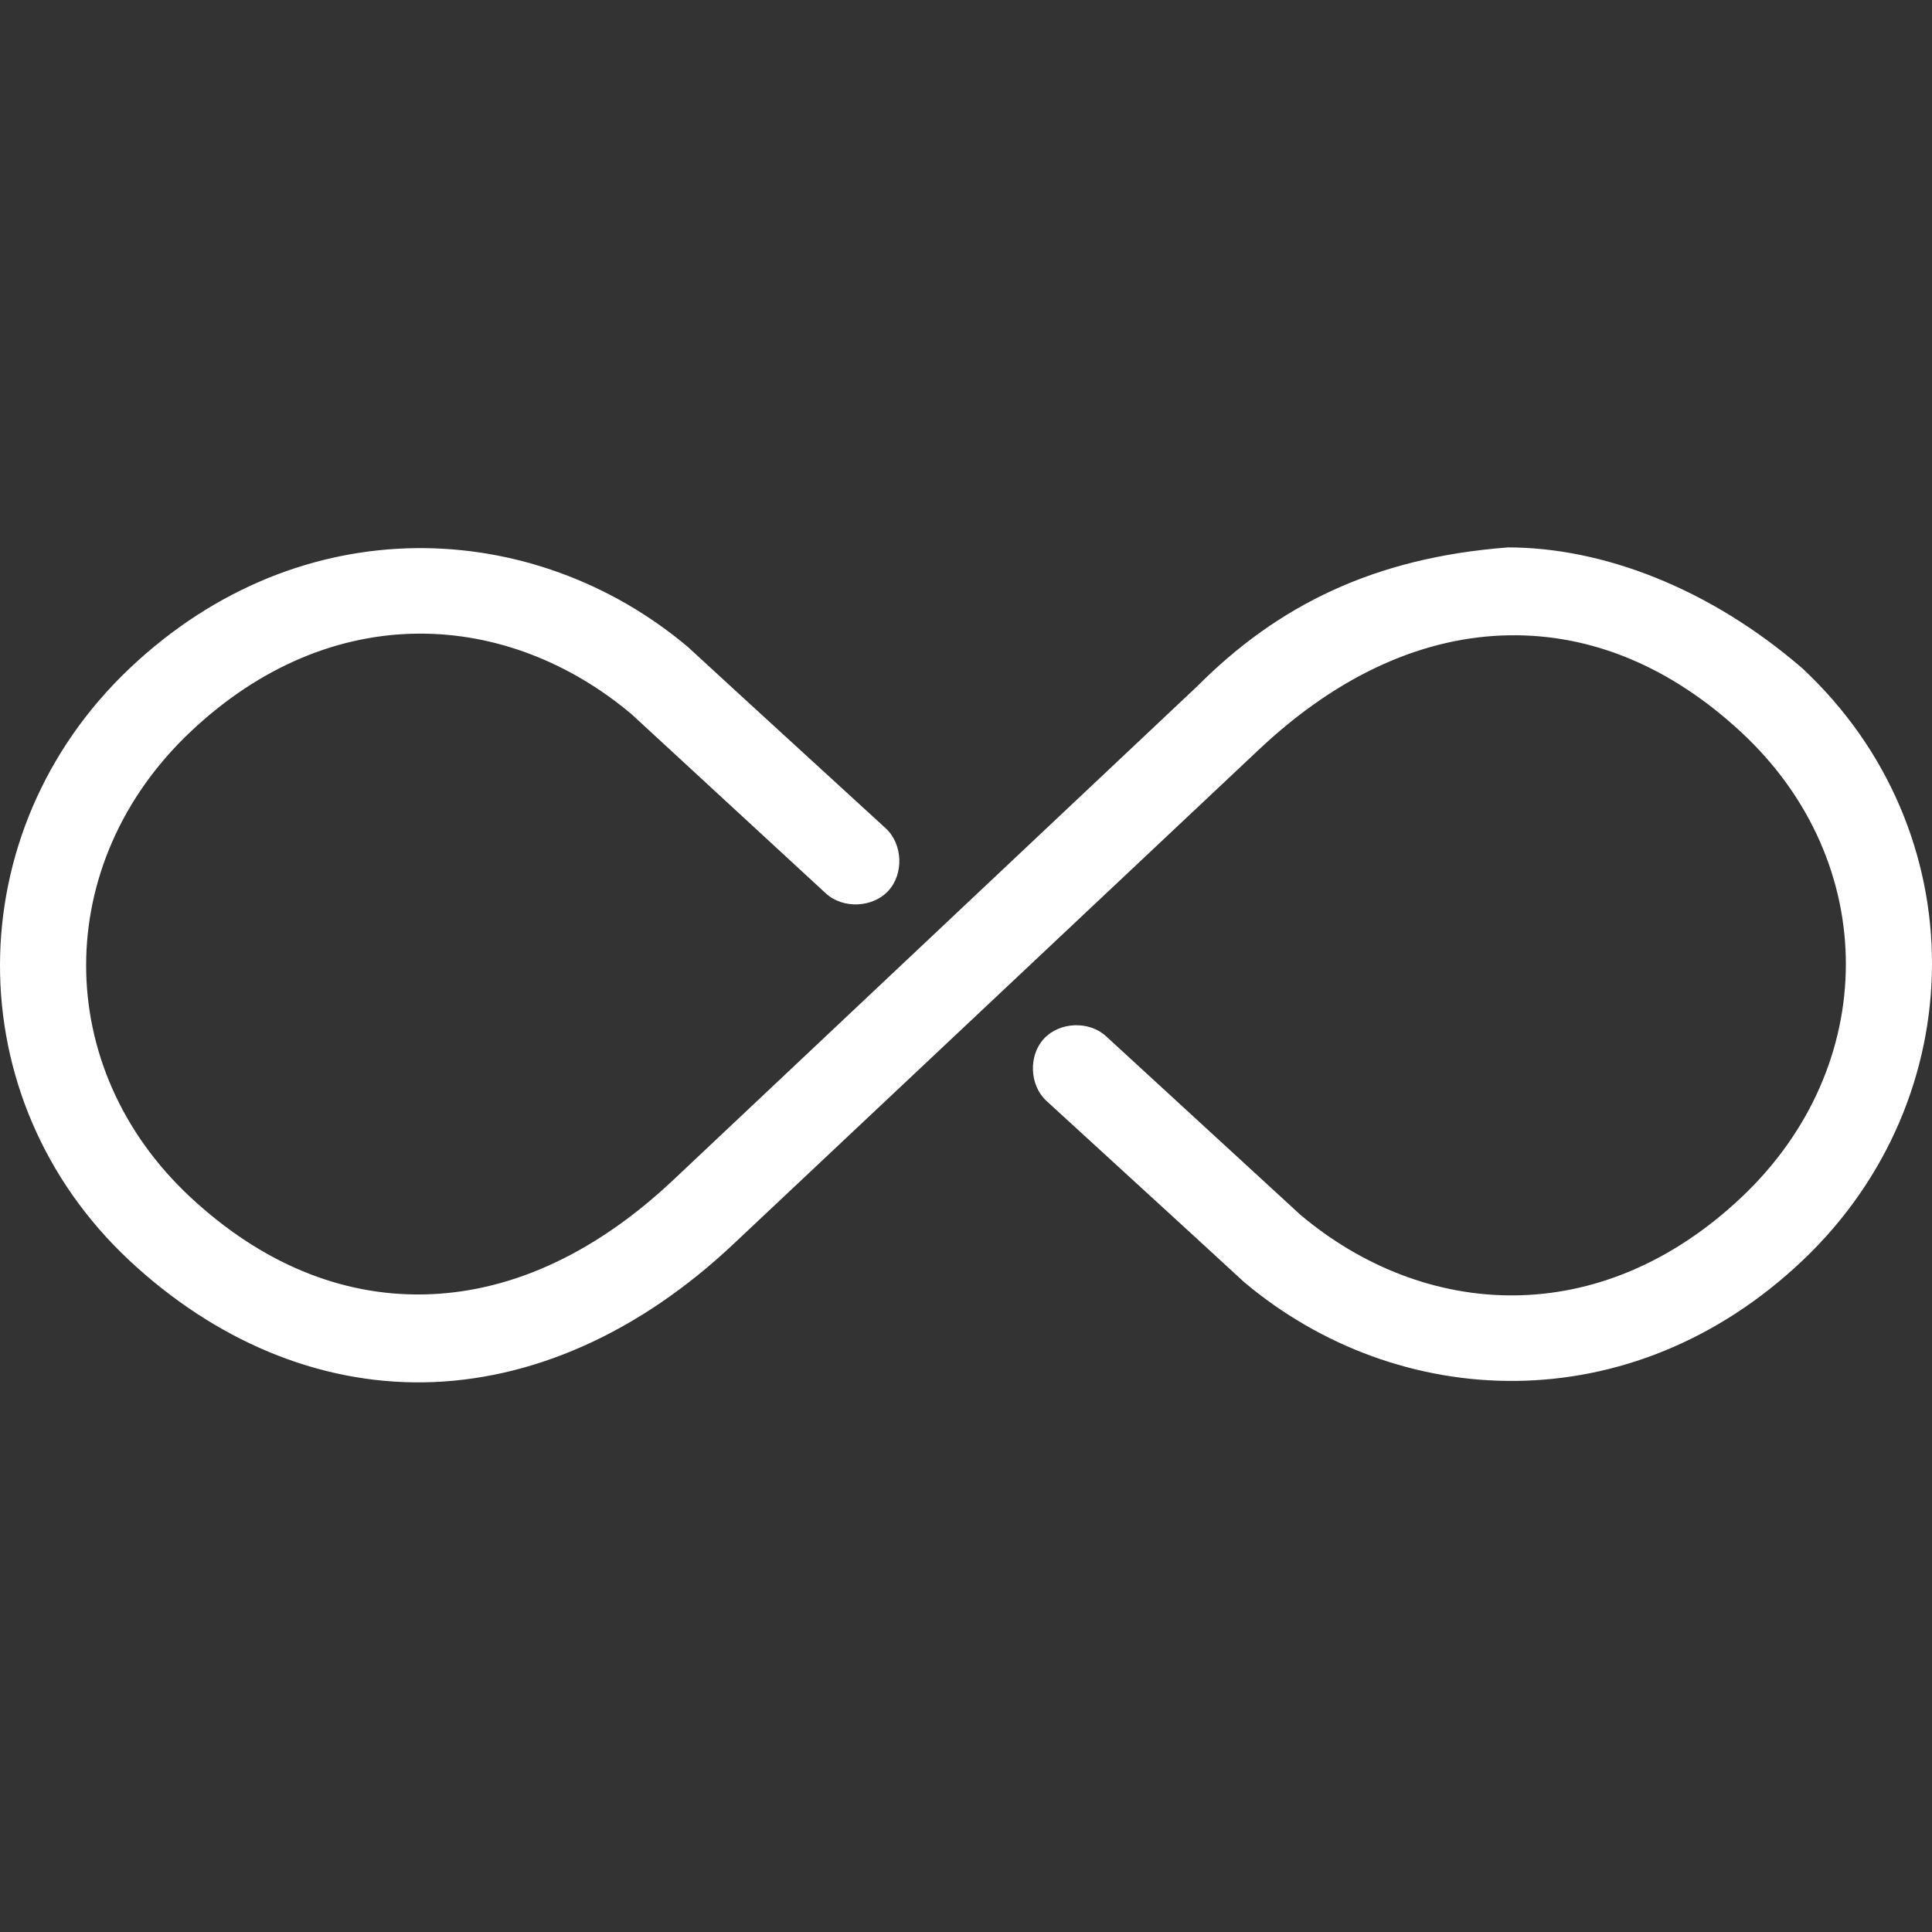
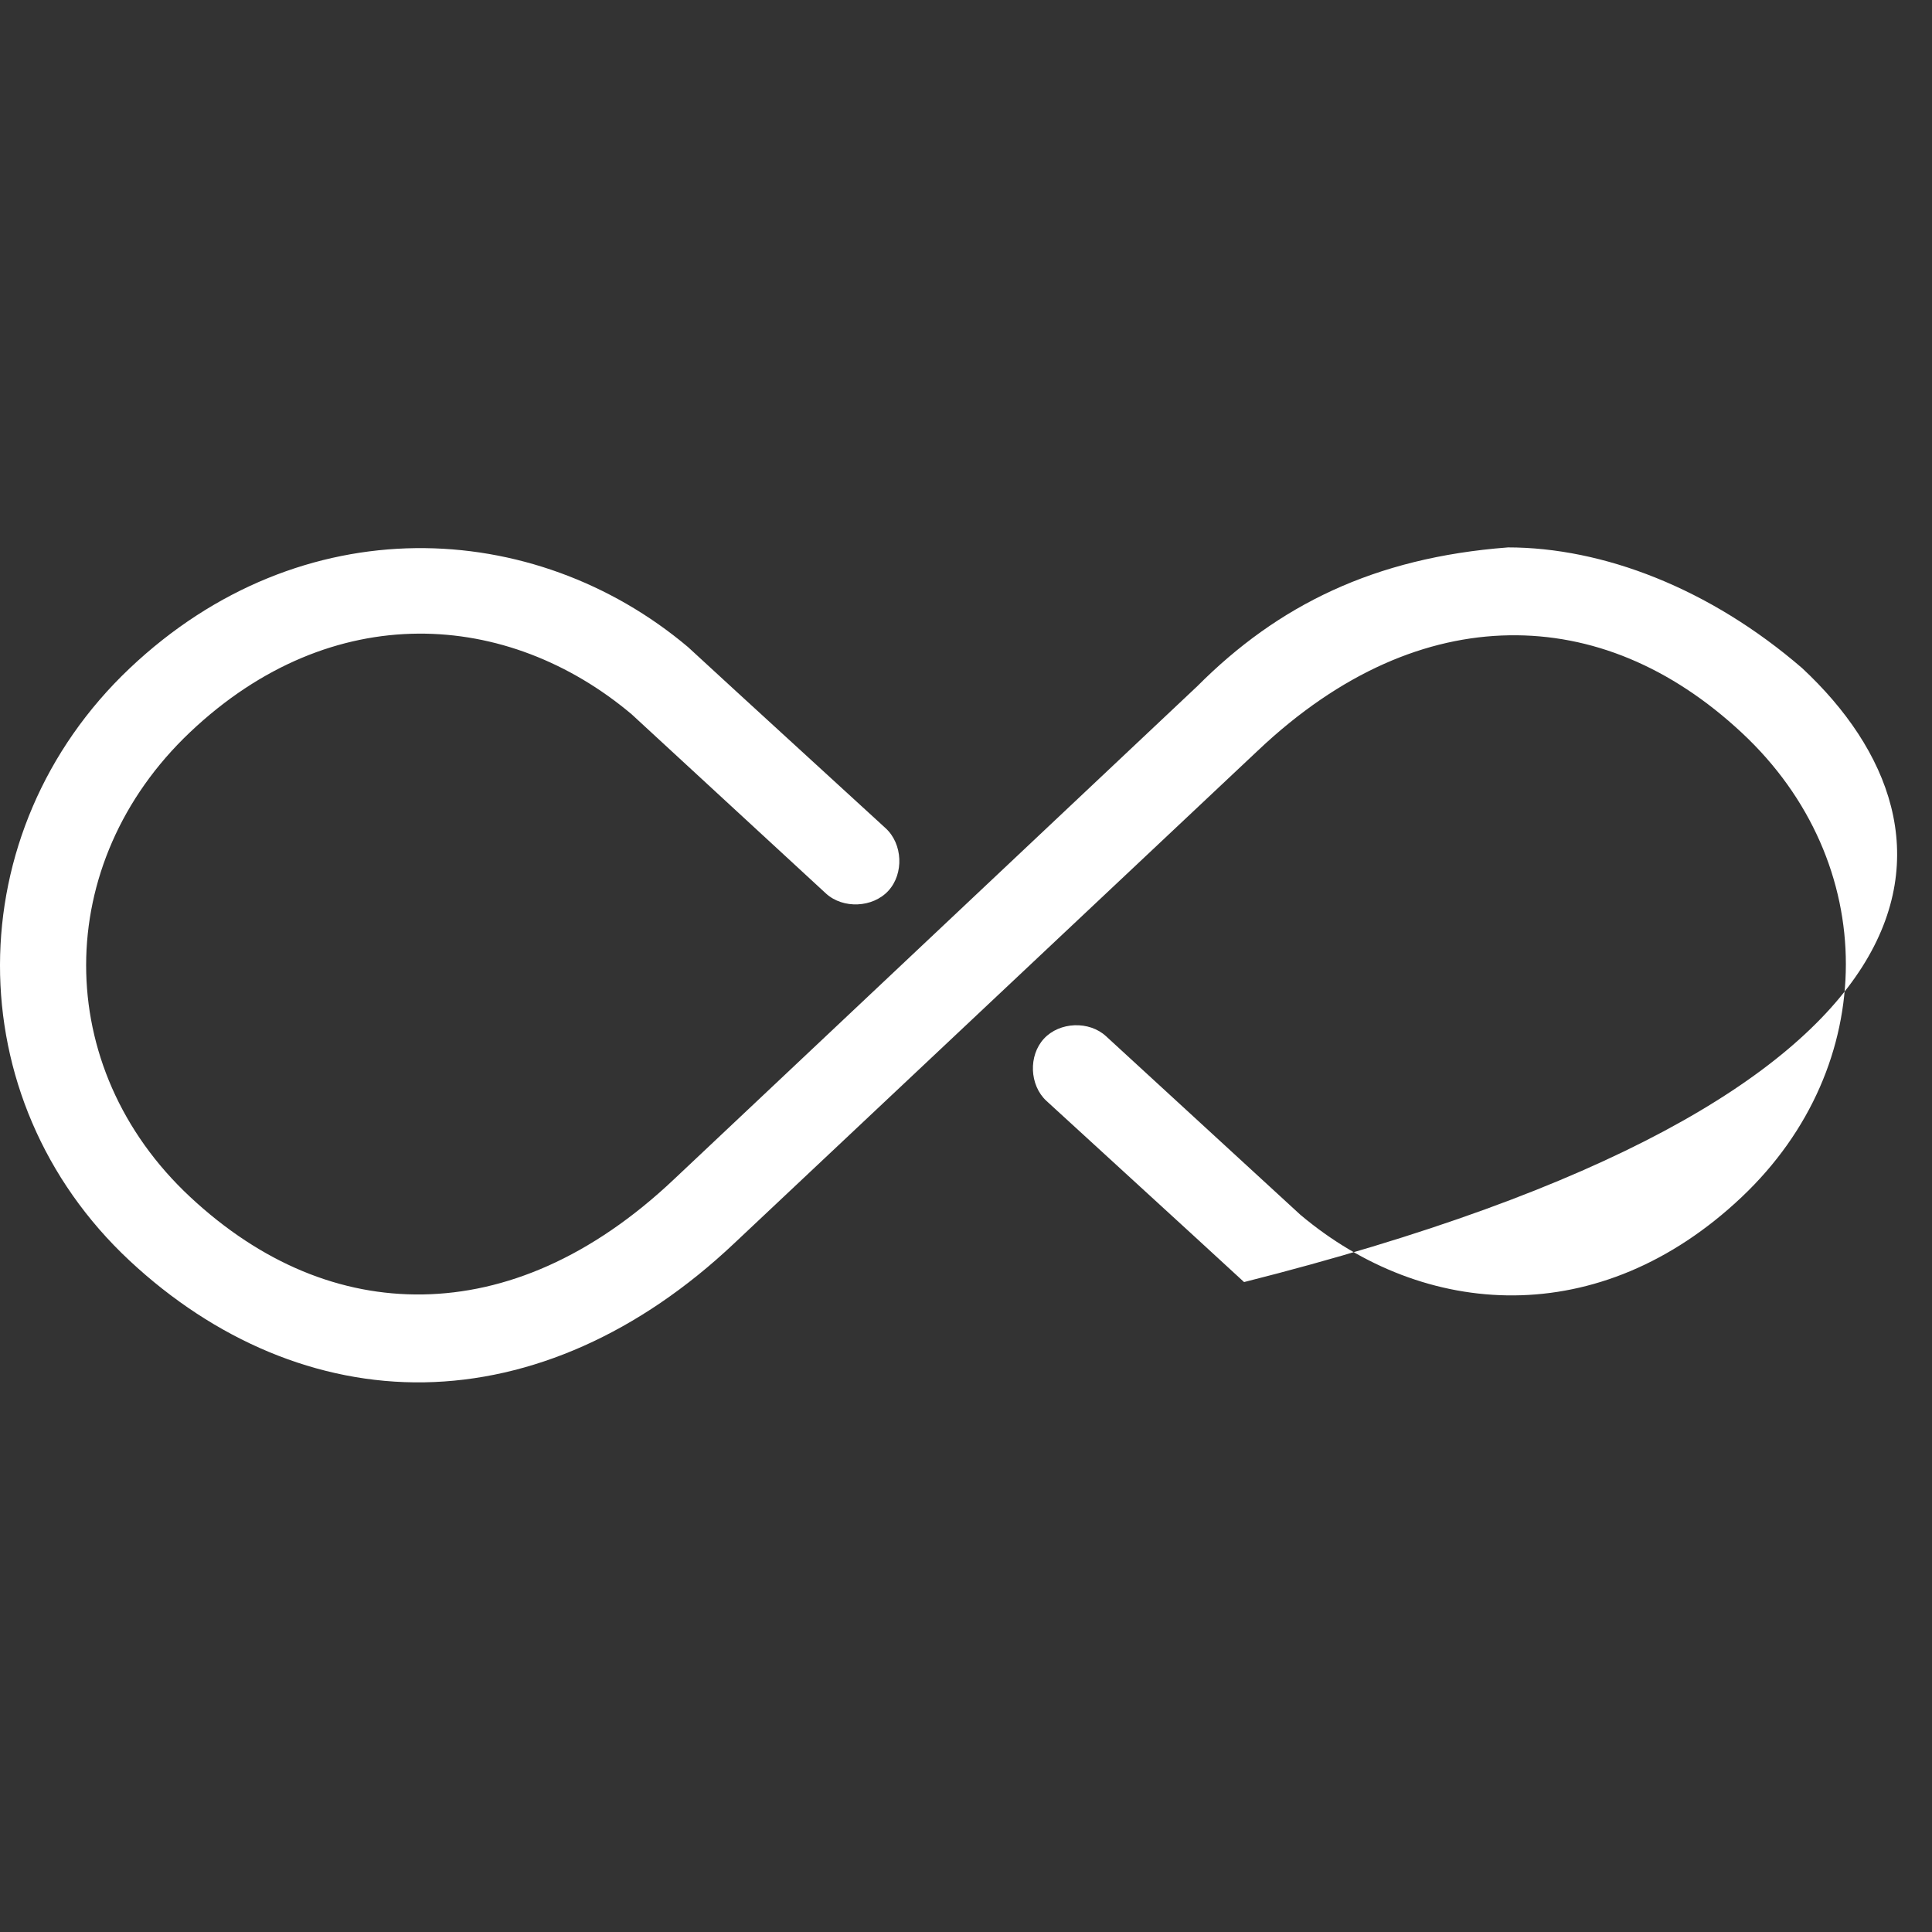
<svg xmlns="http://www.w3.org/2000/svg" width="300" height="300" viewBox="0 0 300 300" fill="none">
  <rect x="0" y="0" width="300" height="300" fill="#333333" stroke="none" />
-   <path d="M234.116 85.006C213.377 86.589 198.425 94.008 185.928 106.541L104.691 183.088C91.768 195.318 78.394 200.793 65.669 200.999C52.945 201.204 40.594 196.18 29.526 185.86C7.935 165.727 8.048 134.012 29.526 113.683C51.626 92.765 78.888 94.75 98.079 110.911L128.249 138.737C130.902 141.167 135.524 140.964 137.952 138.312C140.38 135.66 140.177 131.038 137.525 128.609C127.304 119.224 117.007 109.853 106.821 100.463C82.942 80.356 46.797 78.541 20.144 103.767C-6.59 129.071 -6.839 170.613 20.144 195.776C33.363 208.103 49.354 214.915 65.88 214.647C82.407 214.377 99.167 207.109 114.072 193.004L195.309 116.561C208.232 104.33 221.606 98.856 234.331 98.65C247.055 98.443 259.406 103.469 270.474 113.789C292.065 133.922 291.952 165.529 270.474 185.858C248.374 206.776 221.112 204.79 201.922 188.63L171.751 160.91C169.127 158.482 164.531 158.66 162.103 161.284C159.674 163.908 159.853 168.504 162.475 170.932C172.696 180.317 182.993 189.688 193.179 199.079C217.058 219.187 253.203 221 279.856 195.774C306.59 170.47 306.839 128.928 279.856 103.765C265.477 91.34 248.886 84.998 234.116 85L234.116 85.006Z" fill="white" />
+   <path d="M234.116 85.006C213.377 86.589 198.425 94.008 185.928 106.541L104.691 183.088C91.768 195.318 78.394 200.793 65.669 200.999C52.945 201.204 40.594 196.18 29.526 185.86C7.935 165.727 8.048 134.012 29.526 113.683C51.626 92.765 78.888 94.75 98.079 110.911L128.249 138.737C130.902 141.167 135.524 140.964 137.952 138.312C140.38 135.66 140.177 131.038 137.525 128.609C127.304 119.224 117.007 109.853 106.821 100.463C82.942 80.356 46.797 78.541 20.144 103.767C-6.59 129.071 -6.839 170.613 20.144 195.776C33.363 208.103 49.354 214.915 65.88 214.647C82.407 214.377 99.167 207.109 114.072 193.004L195.309 116.561C208.232 104.33 221.606 98.856 234.331 98.65C247.055 98.443 259.406 103.469 270.474 113.789C292.065 133.922 291.952 165.529 270.474 185.858C248.374 206.776 221.112 204.79 201.922 188.63L171.751 160.91C169.127 158.482 164.531 158.66 162.103 161.284C159.674 163.908 159.853 168.504 162.475 170.932C172.696 180.317 182.993 189.688 193.179 199.079C306.59 170.47 306.839 128.928 279.856 103.765C265.477 91.34 248.886 84.998 234.116 85L234.116 85.006Z" fill="white" />
</svg>